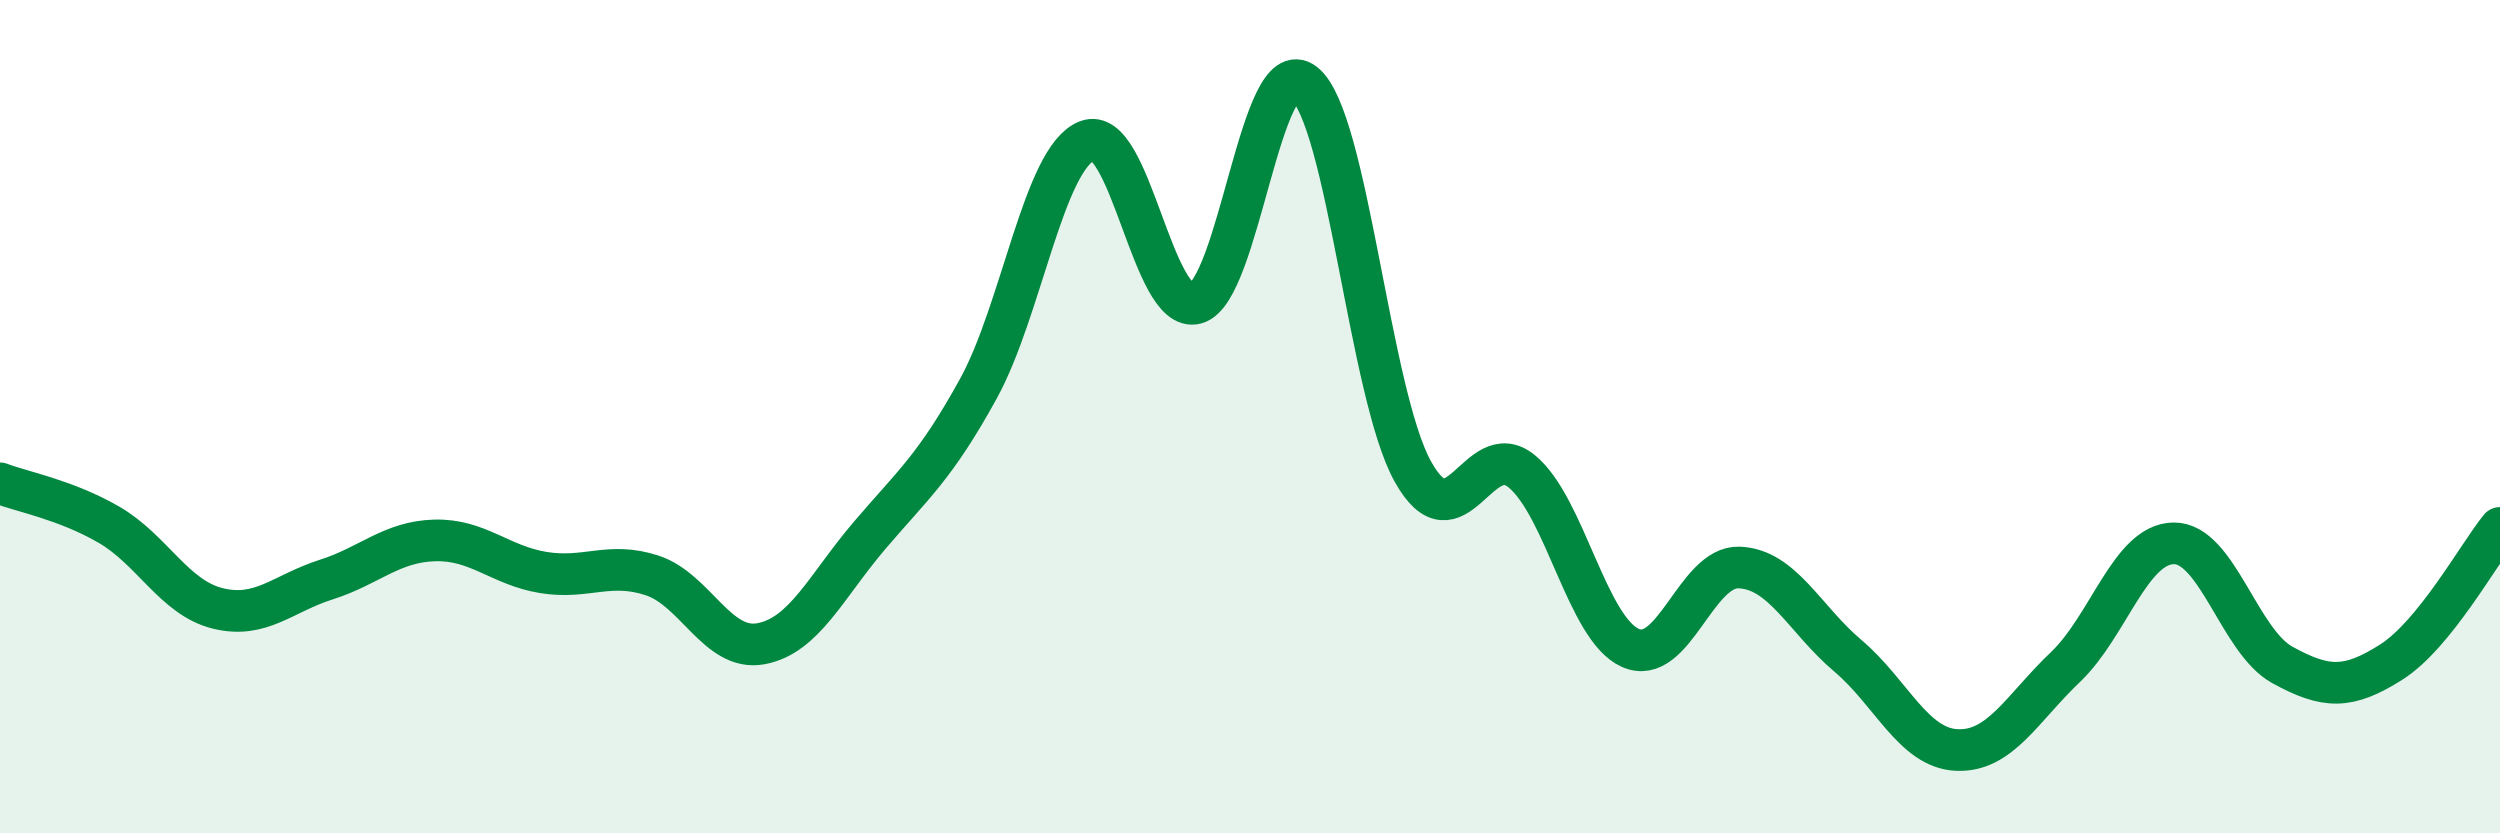
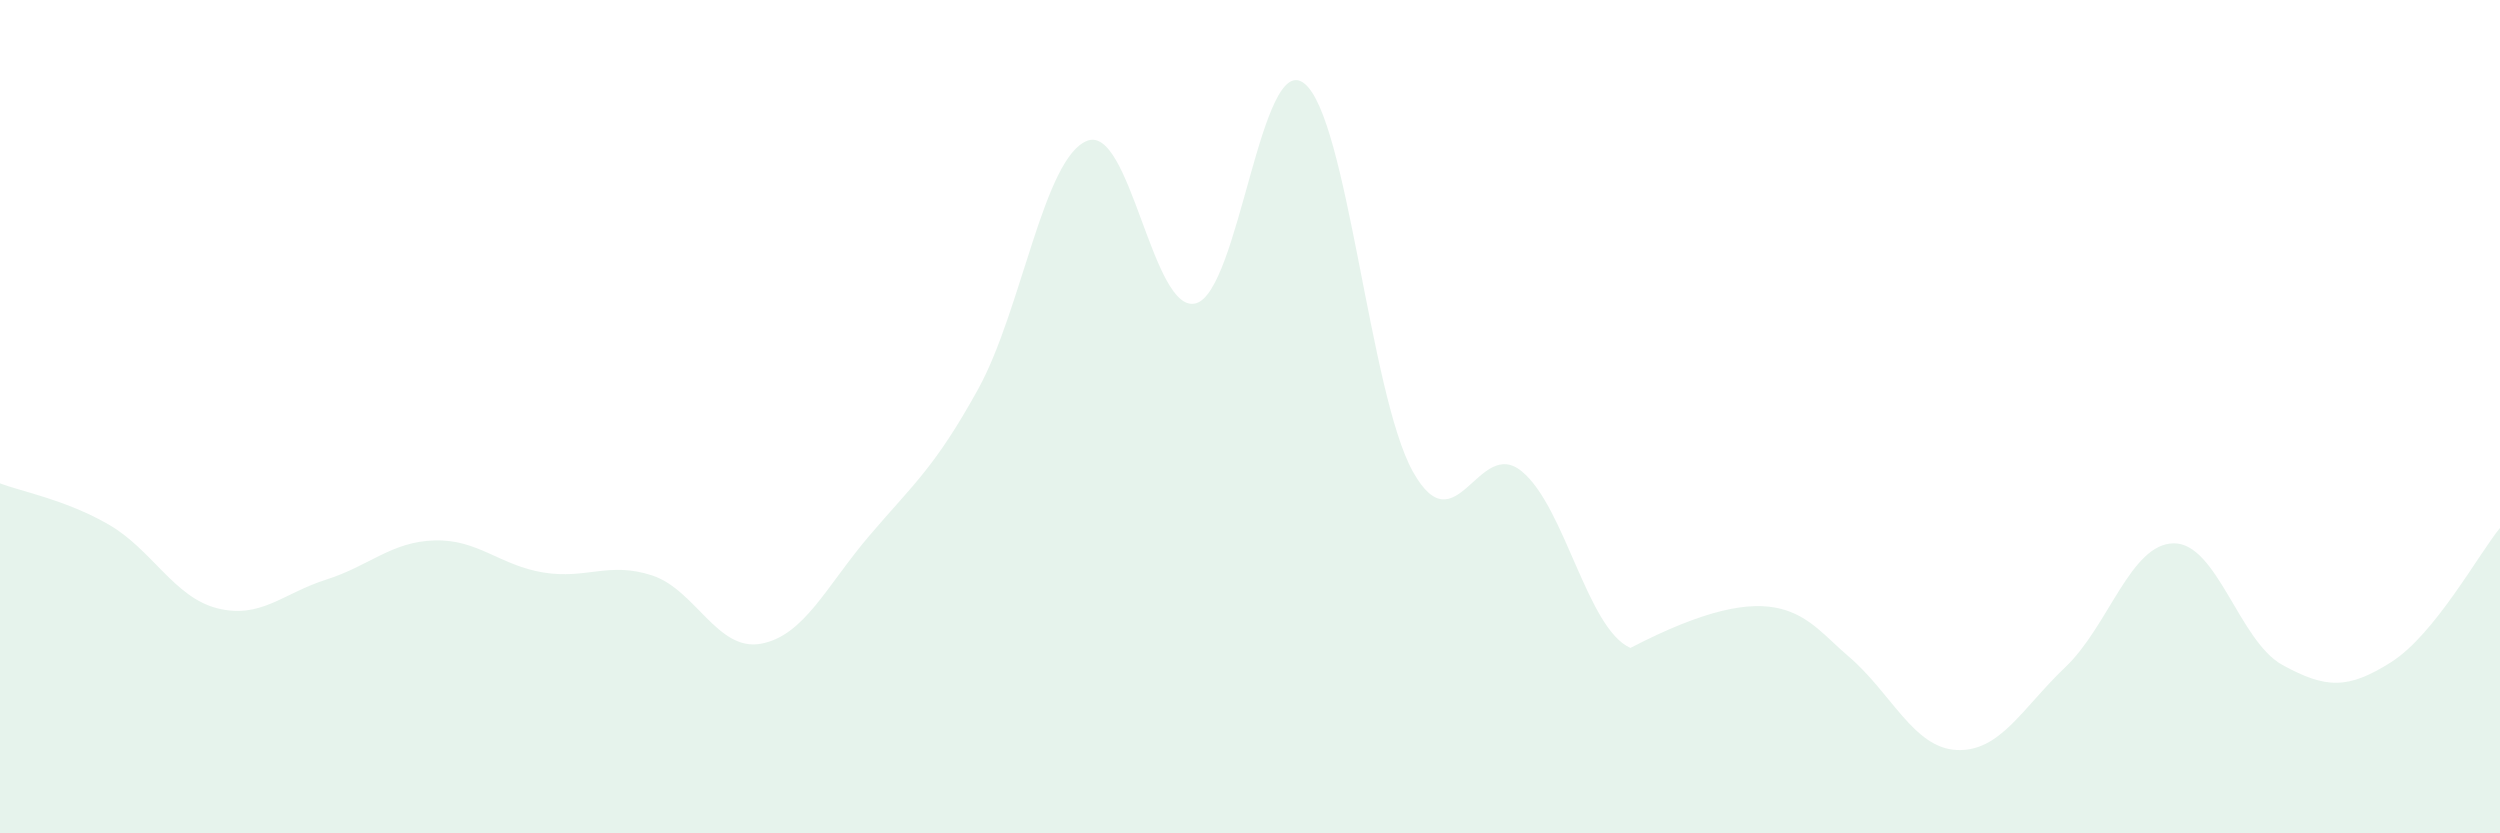
<svg xmlns="http://www.w3.org/2000/svg" width="60" height="20" viewBox="0 0 60 20">
-   <path d="M 0,11.6 C 0.52,11.8 1.57,11.99 2.61,12.59 C 3.65,13.19 4.18,14.34 5.22,14.6 C 6.26,14.86 6.79,14.24 7.83,13.91 C 8.87,13.58 9.39,13 10.43,12.97 C 11.47,12.94 12,13.57 13.04,13.74 C 14.08,13.91 14.61,13.47 15.65,13.81 C 16.69,14.15 17.22,15.64 18.26,15.45 C 19.3,15.26 19.83,14.07 20.87,12.85 C 21.91,11.63 22.44,11.22 23.48,9.33 C 24.52,7.44 25.05,3.79 26.09,3.38 C 27.13,2.97 27.66,7.56 28.7,7.28 C 29.74,7 30.26,1.19 31.3,2 C 32.34,2.81 32.87,9.46 33.91,11.32 C 34.95,13.18 35.48,10.46 36.52,11.31 C 37.56,12.16 38.09,15.09 39.13,15.55 C 40.17,16.01 40.7,13.58 41.74,13.62 C 42.78,13.66 43.31,14.86 44.35,15.74 C 45.39,16.62 45.92,17.95 46.96,18 C 48,18.05 48.53,17 49.57,16.01 C 50.61,15.02 51.13,13.05 52.17,13.04 C 53.21,13.03 53.74,15.39 54.78,15.96 C 55.82,16.53 56.35,16.55 57.39,15.89 C 58.43,15.23 59.48,13.31 60,12.67L60 20L0 20Z" fill="#008740" opacity="0.1" stroke-linecap="round" stroke-linejoin="round" />
-   <path d="M 0,11.6 C 0.52,11.8 1.57,11.99 2.61,12.59 C 3.65,13.19 4.18,14.34 5.22,14.6 C 6.26,14.86 6.79,14.24 7.83,13.91 C 8.87,13.58 9.39,13 10.43,12.97 C 11.47,12.94 12,13.57 13.04,13.74 C 14.08,13.91 14.61,13.47 15.65,13.81 C 16.69,14.15 17.22,15.64 18.26,15.45 C 19.3,15.26 19.83,14.07 20.87,12.85 C 21.91,11.63 22.44,11.22 23.48,9.33 C 24.52,7.44 25.05,3.79 26.09,3.38 C 27.13,2.97 27.66,7.56 28.7,7.28 C 29.74,7 30.26,1.19 31.3,2 C 32.34,2.81 32.87,9.46 33.91,11.32 C 34.95,13.18 35.48,10.46 36.52,11.31 C 37.56,12.16 38.09,15.09 39.13,15.55 C 40.17,16.01 40.7,13.58 41.74,13.62 C 42.78,13.66 43.31,14.86 44.35,15.74 C 45.39,16.62 45.92,17.95 46.96,18 C 48,18.05 48.53,17 49.57,16.01 C 50.61,15.02 51.13,13.05 52.17,13.04 C 53.21,13.03 53.74,15.39 54.78,15.96 C 55.82,16.53 56.35,16.55 57.39,15.89 C 58.43,15.23 59.48,13.31 60,12.67" stroke="#008740" stroke-width="1" fill="none" stroke-linecap="round" stroke-linejoin="round" />
+   <path d="M 0,11.6 C 0.52,11.8 1.57,11.99 2.61,12.59 C 3.65,13.19 4.18,14.34 5.22,14.6 C 6.26,14.86 6.79,14.24 7.83,13.91 C 8.87,13.58 9.39,13 10.43,12.97 C 11.47,12.94 12,13.57 13.04,13.74 C 14.08,13.91 14.61,13.47 15.65,13.81 C 16.69,14.15 17.22,15.64 18.26,15.45 C 19.3,15.26 19.83,14.07 20.87,12.85 C 21.91,11.63 22.44,11.22 23.48,9.33 C 24.52,7.44 25.05,3.79 26.09,3.38 C 27.13,2.97 27.66,7.56 28.7,7.28 C 29.74,7 30.26,1.19 31.3,2 C 32.34,2.81 32.87,9.46 33.91,11.32 C 34.95,13.18 35.48,10.46 36.52,11.31 C 37.56,12.16 38.09,15.09 39.13,15.55 C 42.78,13.66 43.31,14.86 44.35,15.74 C 45.39,16.62 45.92,17.95 46.96,18 C 48,18.05 48.53,17 49.57,16.01 C 50.61,15.02 51.13,13.05 52.17,13.04 C 53.21,13.03 53.74,15.39 54.78,15.96 C 55.82,16.53 56.35,16.55 57.39,15.89 C 58.43,15.23 59.48,13.31 60,12.67L60 20L0 20Z" fill="#008740" opacity="0.1" stroke-linecap="round" stroke-linejoin="round" />
</svg>